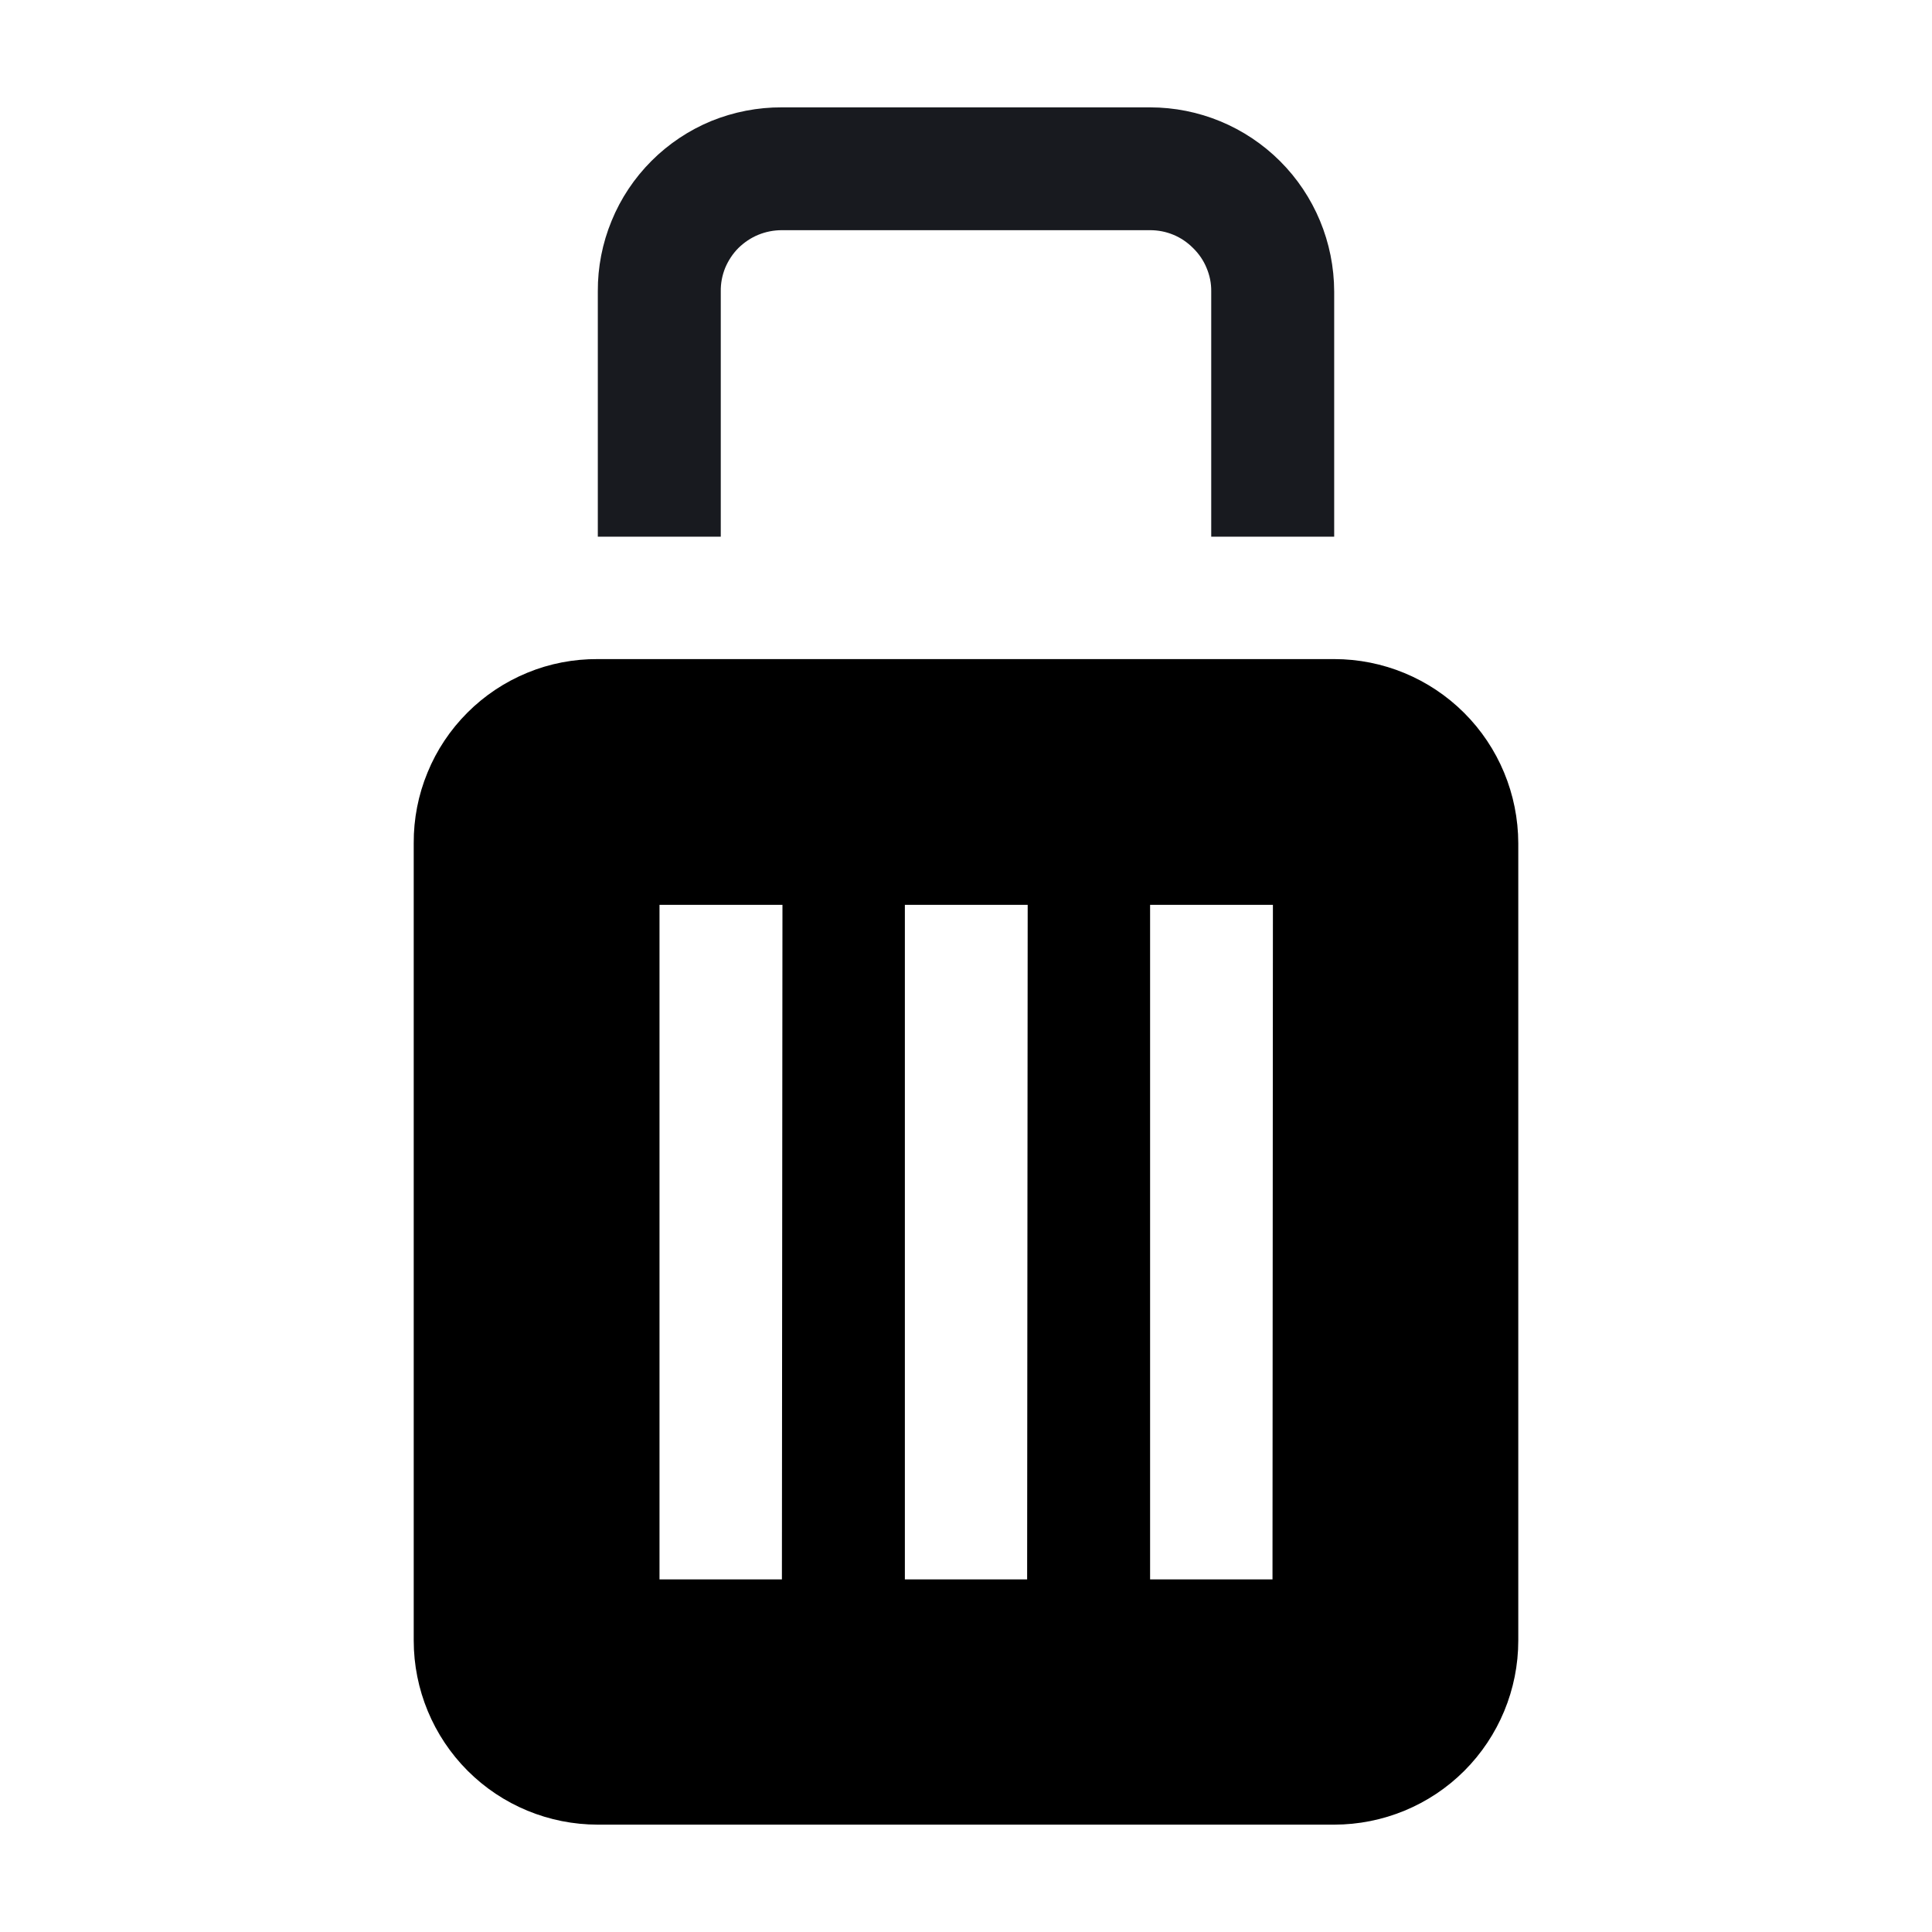
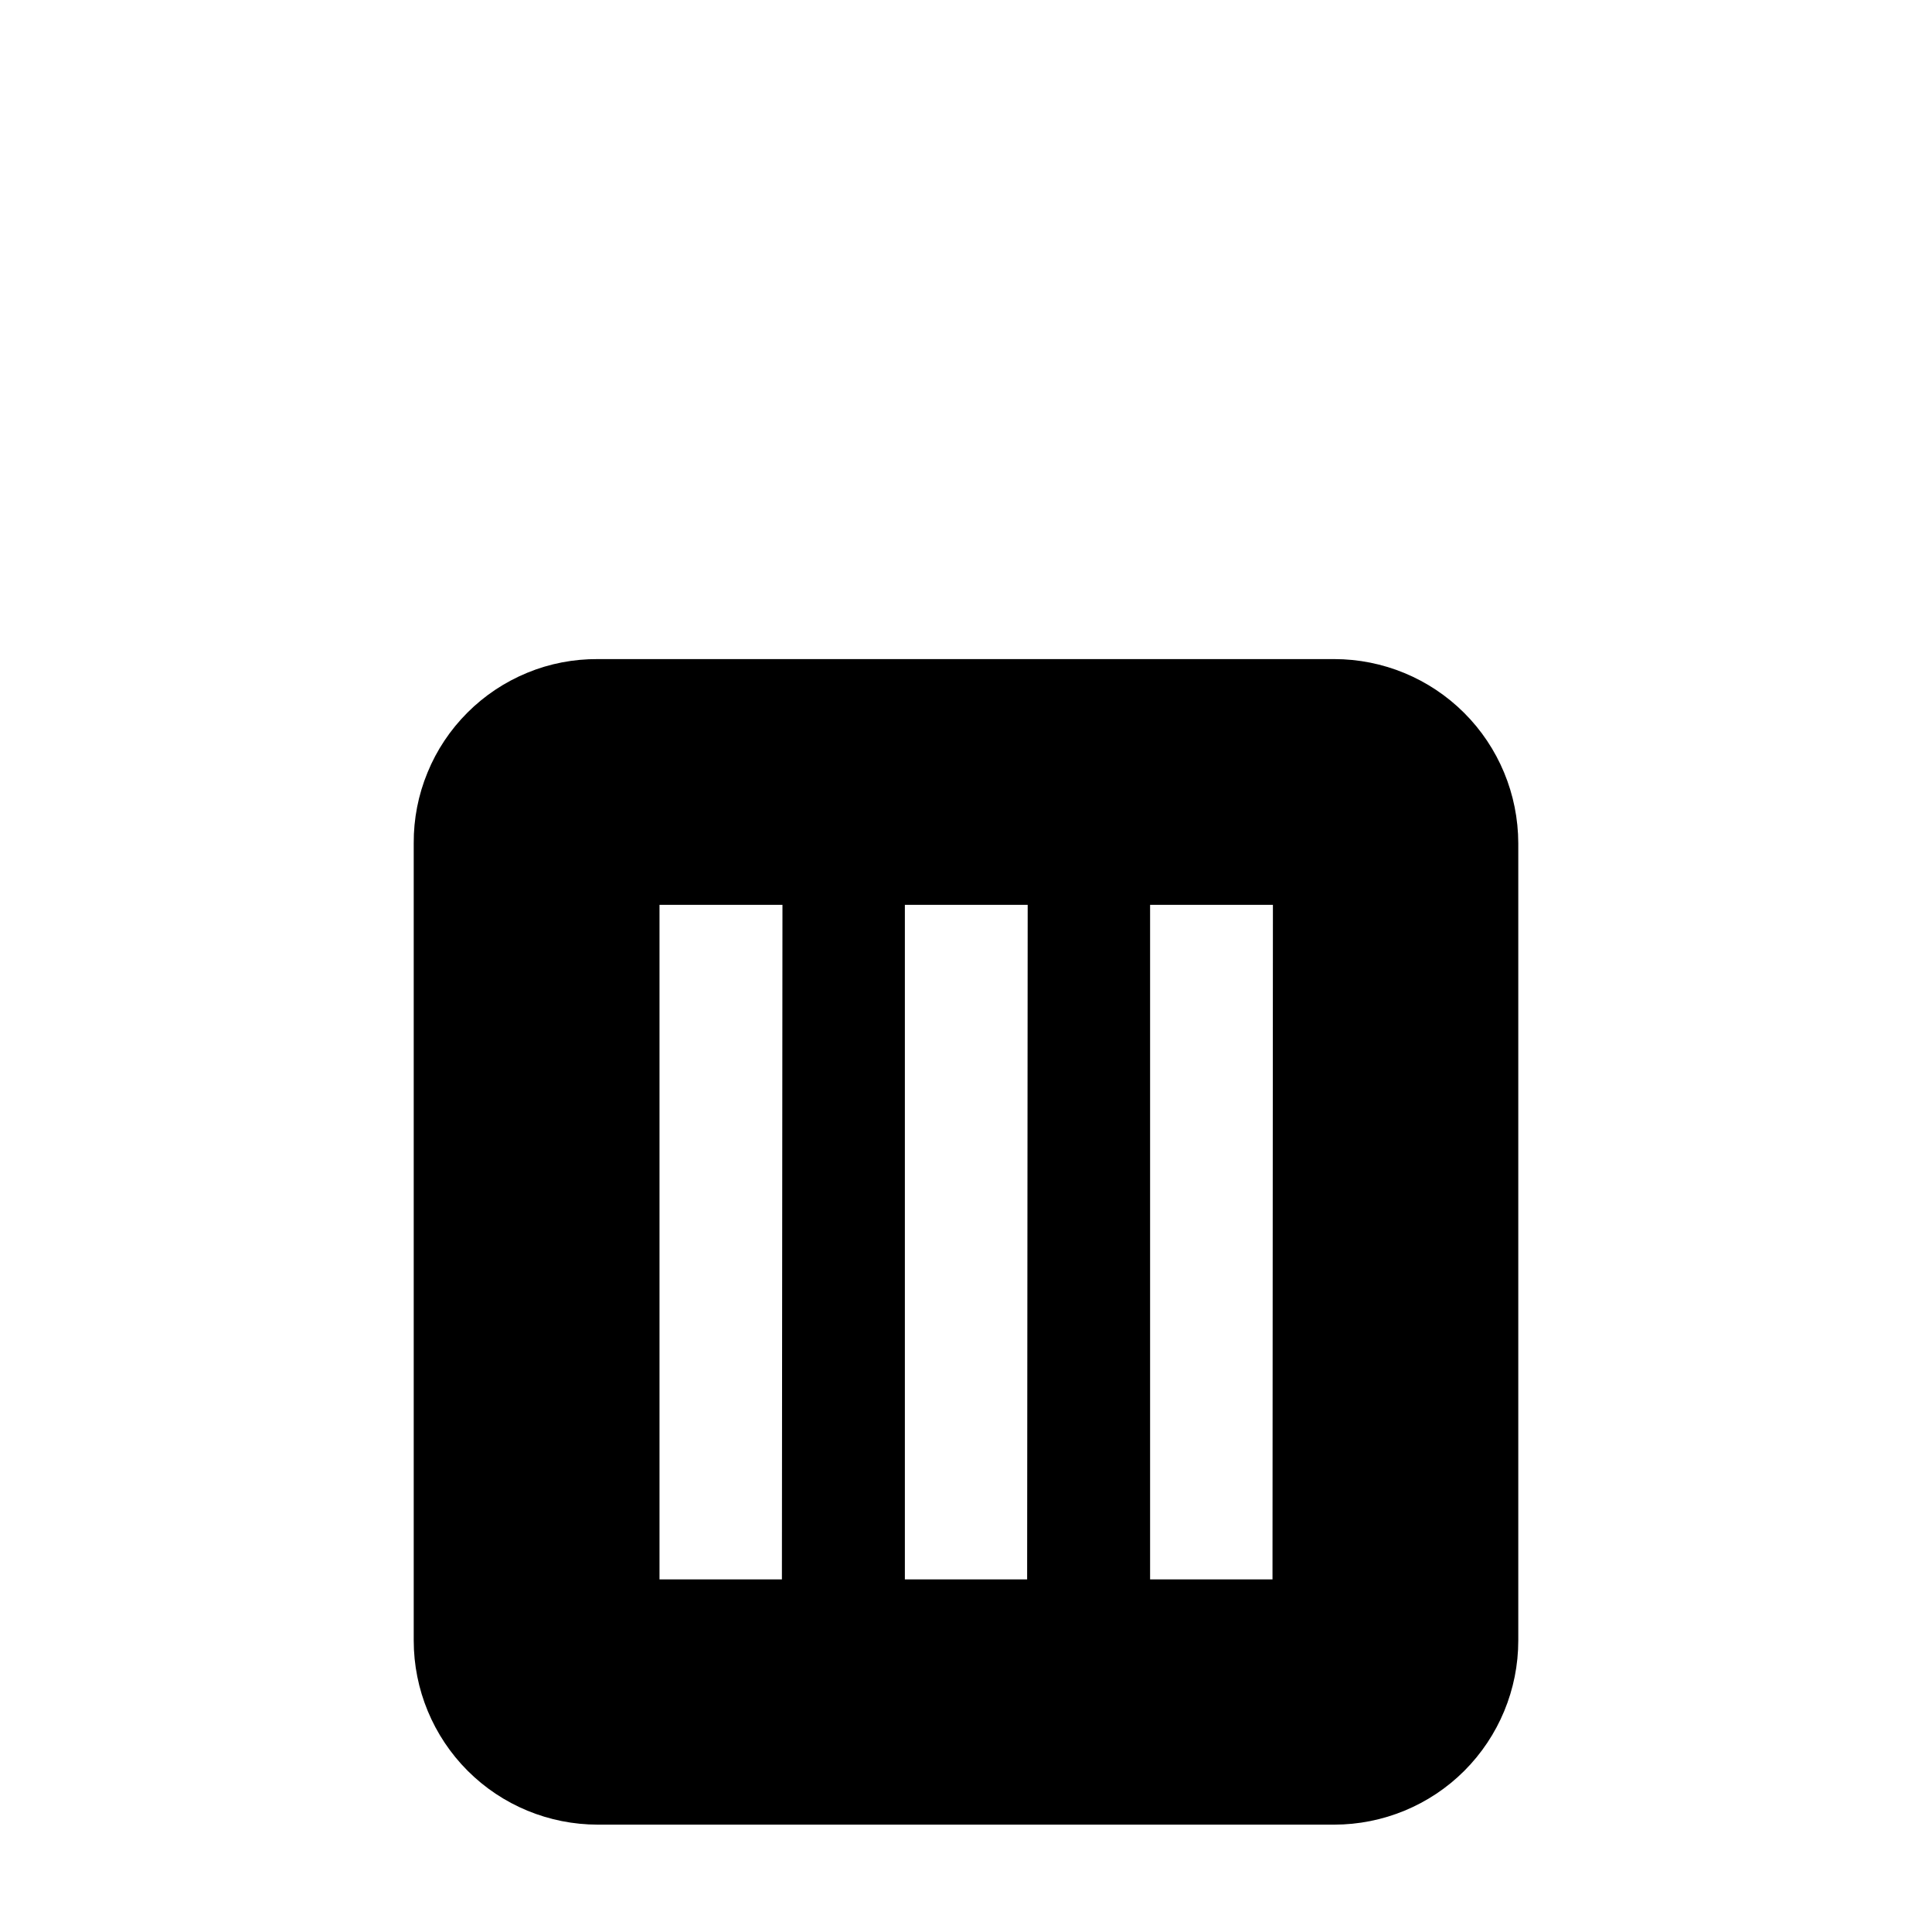
<svg xmlns="http://www.w3.org/2000/svg" width="14" height="14" viewBox="0 0 14 14" fill="none">
-   <path d="M9.275 1.167C9.025 0.918 8.687 0.778 8.334 0.778H5.666C5.491 0.777 5.317 0.811 5.154 0.877C4.992 0.944 4.845 1.042 4.721 1.166C4.597 1.29 4.498 1.438 4.432 1.6C4.365 1.762 4.331 1.936 4.332 2.112V3.889H5.223V2.112C5.222 2.053 5.233 1.996 5.255 1.941C5.278 1.887 5.31 1.838 5.351 1.797C5.393 1.756 5.442 1.723 5.496 1.701C5.55 1.679 5.608 1.668 5.666 1.668H8.334C8.392 1.668 8.449 1.679 8.502 1.701C8.556 1.723 8.604 1.756 8.645 1.797C8.687 1.838 8.721 1.887 8.743 1.941C8.766 1.995 8.778 2.053 8.777 2.112V3.889H9.668V2.112C9.667 1.757 9.526 1.417 9.275 1.167Z" fill="#181A1F" />
-   <path fill-rule="evenodd" clip-rule="evenodd" d="M10.609 5.165C10.359 4.916 10.021 4.776 9.668 4.776H4.332C4.157 4.775 3.983 4.808 3.821 4.875C3.658 4.942 3.511 5.04 3.387 5.164C3.263 5.288 3.164 5.436 3.098 5.598C3.031 5.76 2.997 5.934 2.998 6.11V11.888C2.998 12.242 3.139 12.582 3.389 12.832C3.639 13.082 3.978 13.222 4.332 13.222H9.668C10.021 13.222 10.361 13.082 10.611 12.832C10.861 12.582 11.002 12.242 11.002 11.888V6.11C11.001 5.755 10.86 5.415 10.609 5.165ZM5.666 11.445H4.779V6.557H5.67L5.666 11.445ZM7.443 11.445H6.557V6.557H7.447L7.443 11.445ZM9.221 11.445H8.334V6.557H9.224L9.221 11.445Z" fill="black" />
+   <path fill-rule="evenodd" clip-rule="evenodd" d="M10.609 5.165C10.359 4.916 10.021 4.776 9.668 4.776H4.332C4.157 4.775 3.983 4.808 3.821 4.875C3.658 4.942 3.511 5.04 3.387 5.164C3.263 5.288 3.164 5.436 3.098 5.598C3.031 5.76 2.997 5.934 2.998 6.11V11.888C2.998 12.242 3.139 12.582 3.389 12.832C3.639 13.082 3.978 13.222 4.332 13.222H9.668C10.021 13.222 10.361 13.082 10.611 12.832C10.861 12.582 11.002 12.242 11.002 11.888V6.11C11.001 5.755 10.86 5.415 10.609 5.165ZM5.666 11.445H4.779V6.557H5.67L5.666 11.445ZH6.557V6.557H7.447L7.443 11.445ZM9.221 11.445H8.334V6.557H9.224L9.221 11.445Z" fill="black" />
</svg>